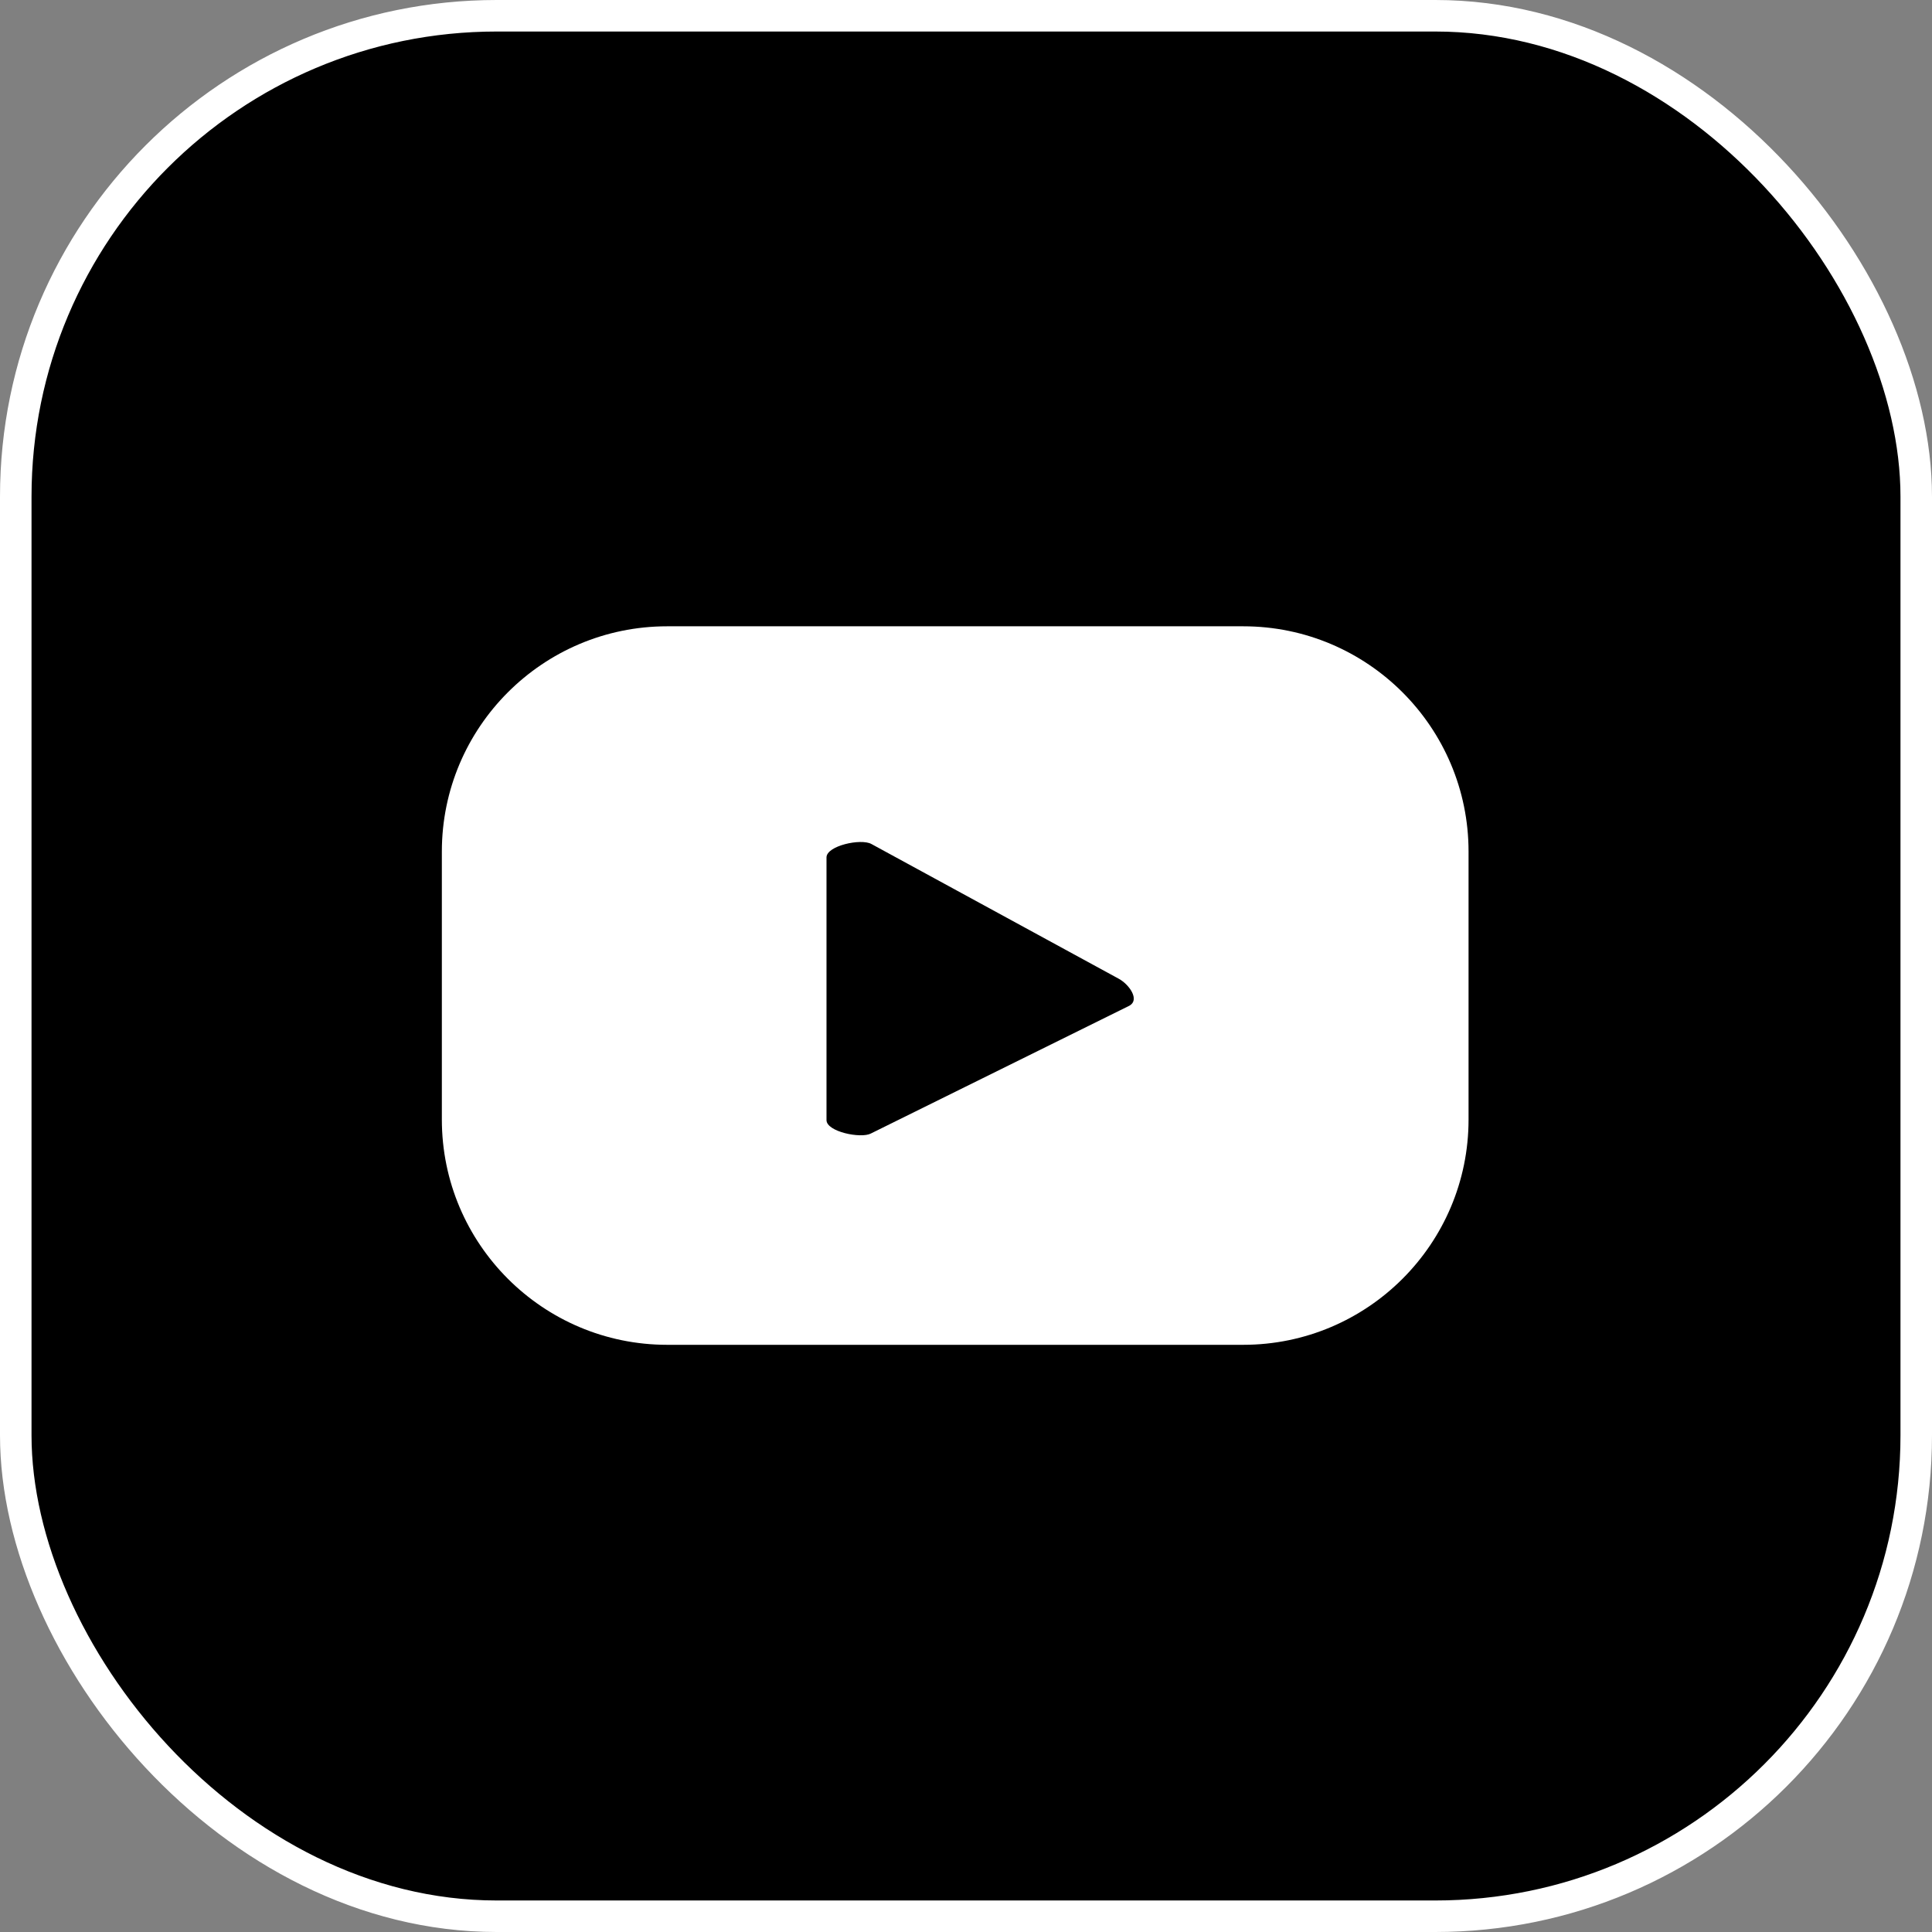
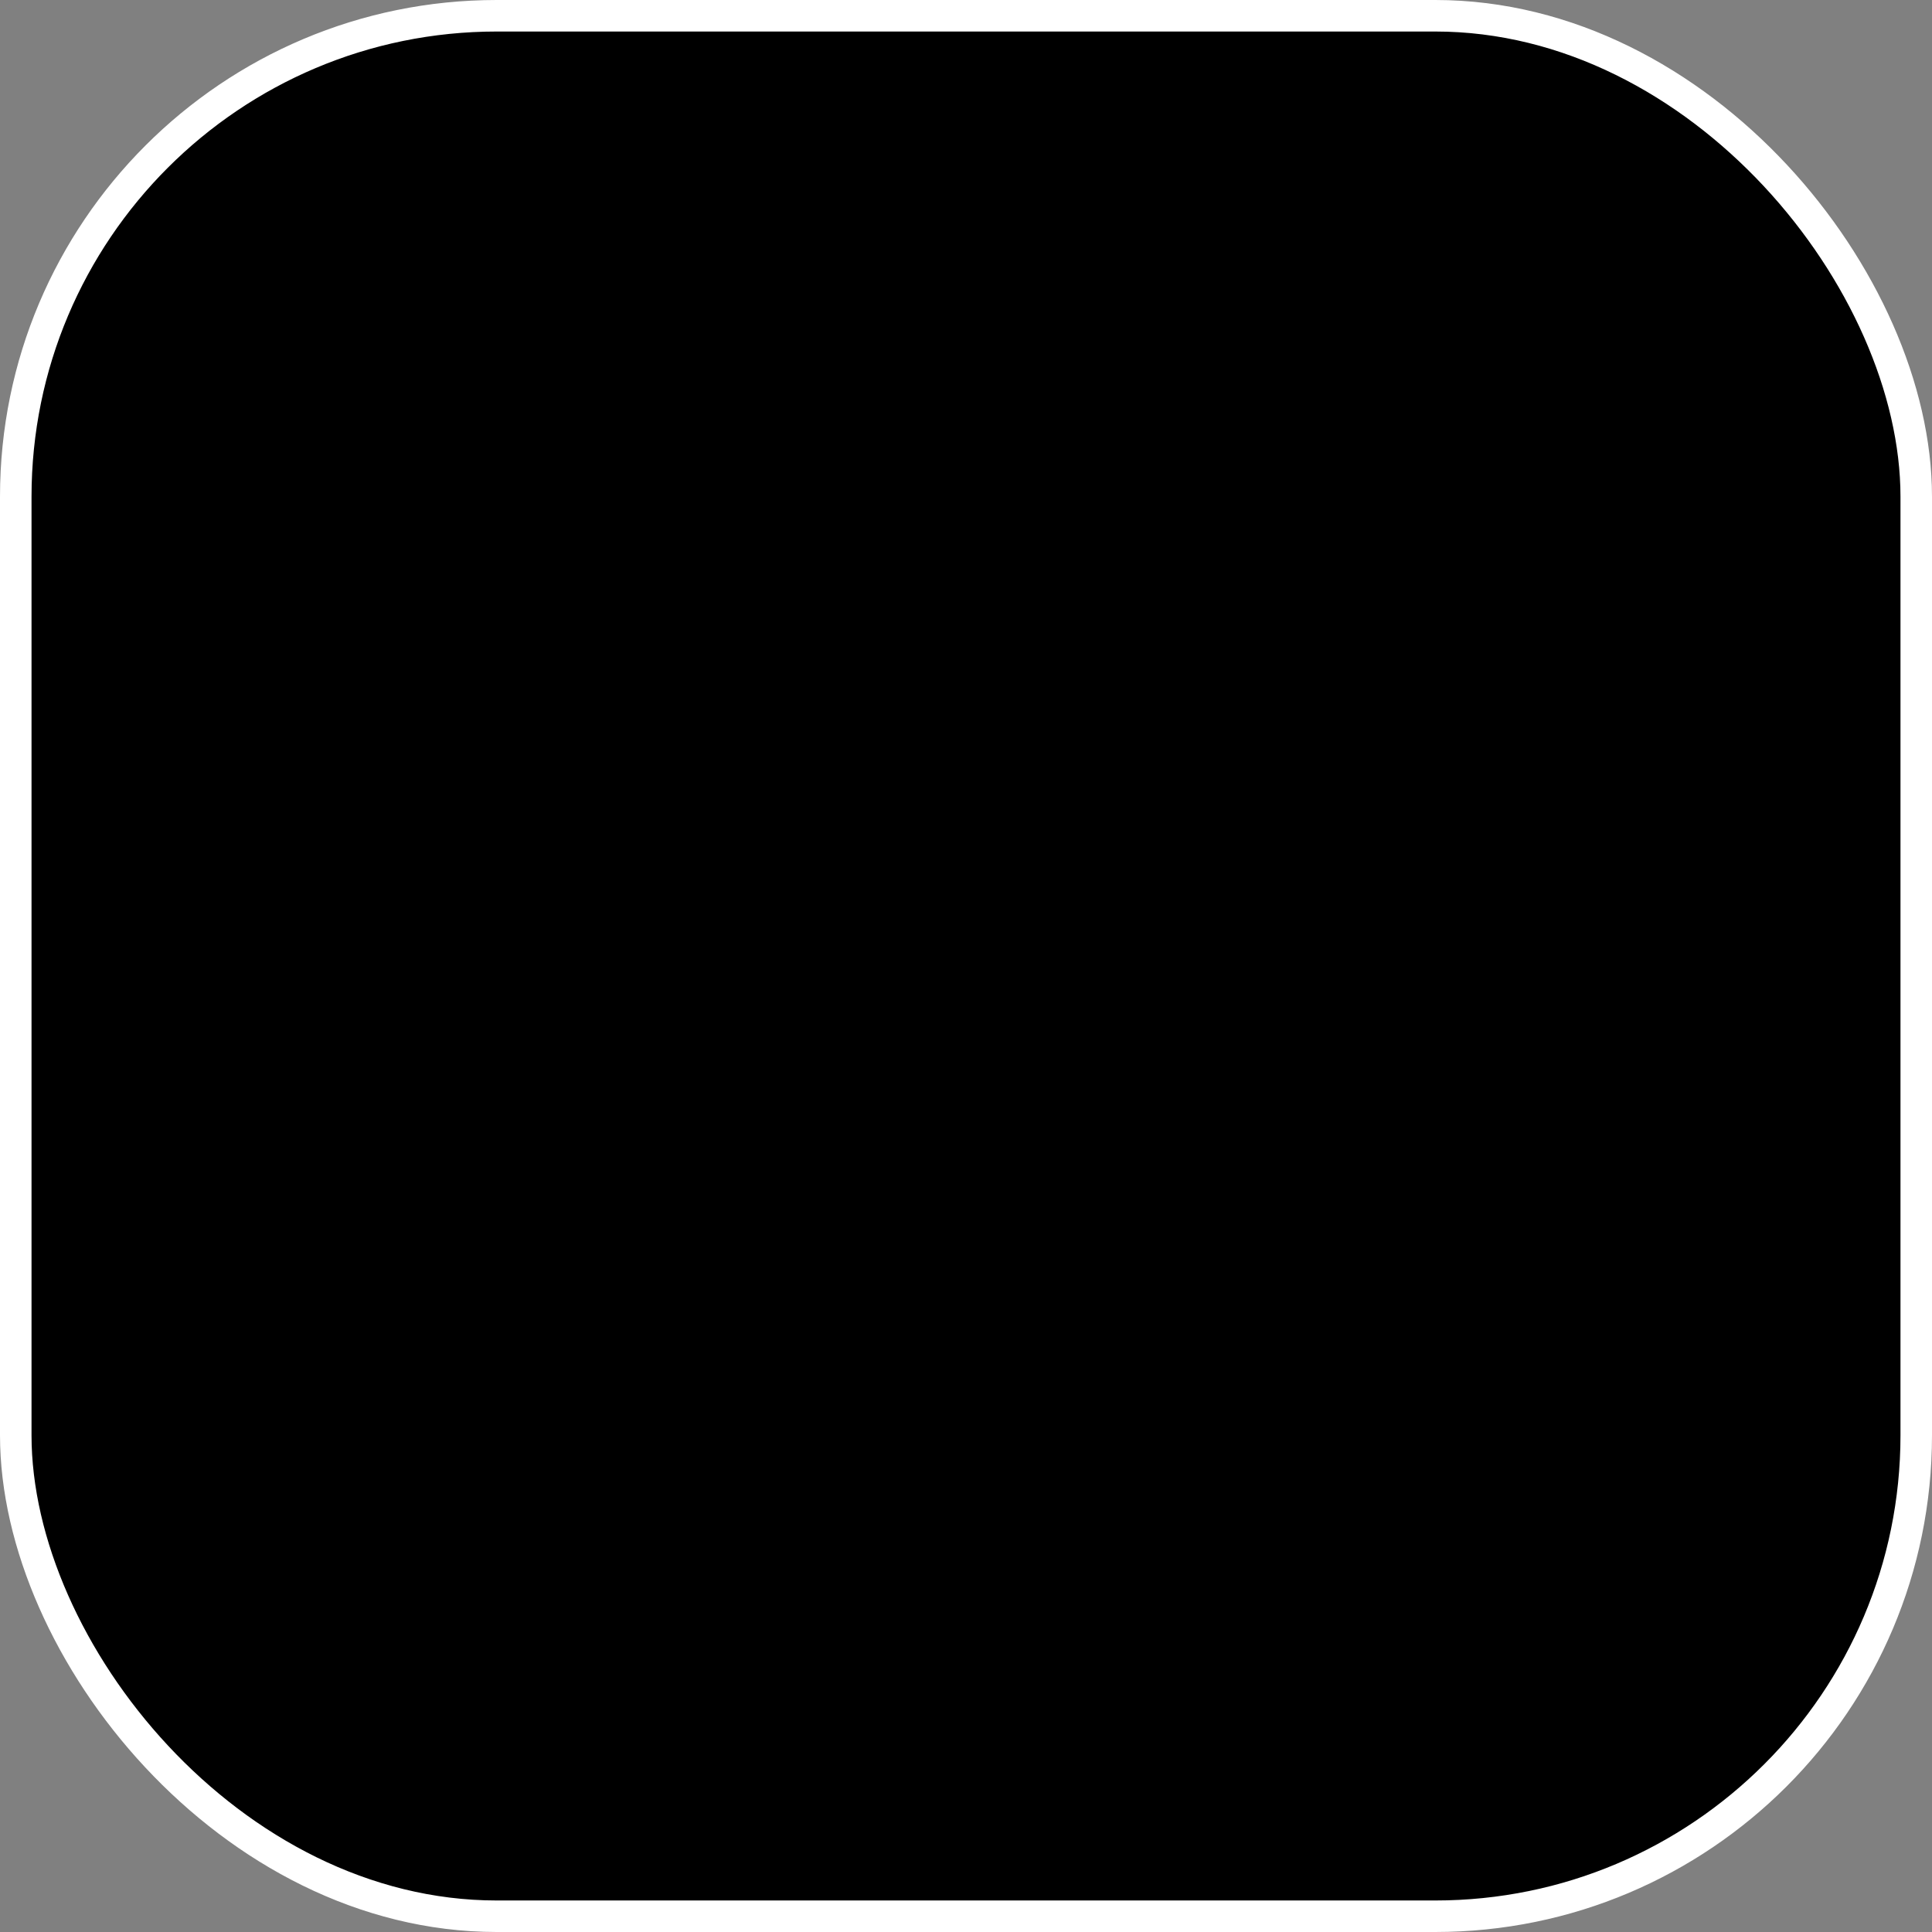
<svg xmlns="http://www.w3.org/2000/svg" id="Layer_2" viewBox="0 0 33.1 33.1">
  <rect x="0" y="0" width="33.1" height="33.1" fill="#808080" stroke="none" />
  <defs>
    <style>.cls-1{fill:#fff;}.cls-2{stroke:#fff;stroke-miterlimit:10;stroke-width:.54px;}</style>
  </defs>
  <g id="Layer_2-2">
    <g>
      <rect class="cls-2" x=".27" y=".27" width="32.56" height="32.56" rx="8.24" ry="8.24" />
-       <path class="cls-1" d="m25.16,14.59c0-2.13-1.73-3.86-3.86-3.86h-9.87c-2.13,0-3.86,1.73-3.86,3.86v4.59c0,2.13,1.73,3.86,3.86,3.86h9.87c2.13,0,3.86-1.73,3.86-3.86v-4.59Zm-5.81,2.64l-4.43,2.19c-.17.09-.76-.03-.76-.23v-4.5c0-.2.59-.33.77-.23l4.24,2.31c.18.1.36.36.18.46Z" />
    </g>
  </g>
</svg>